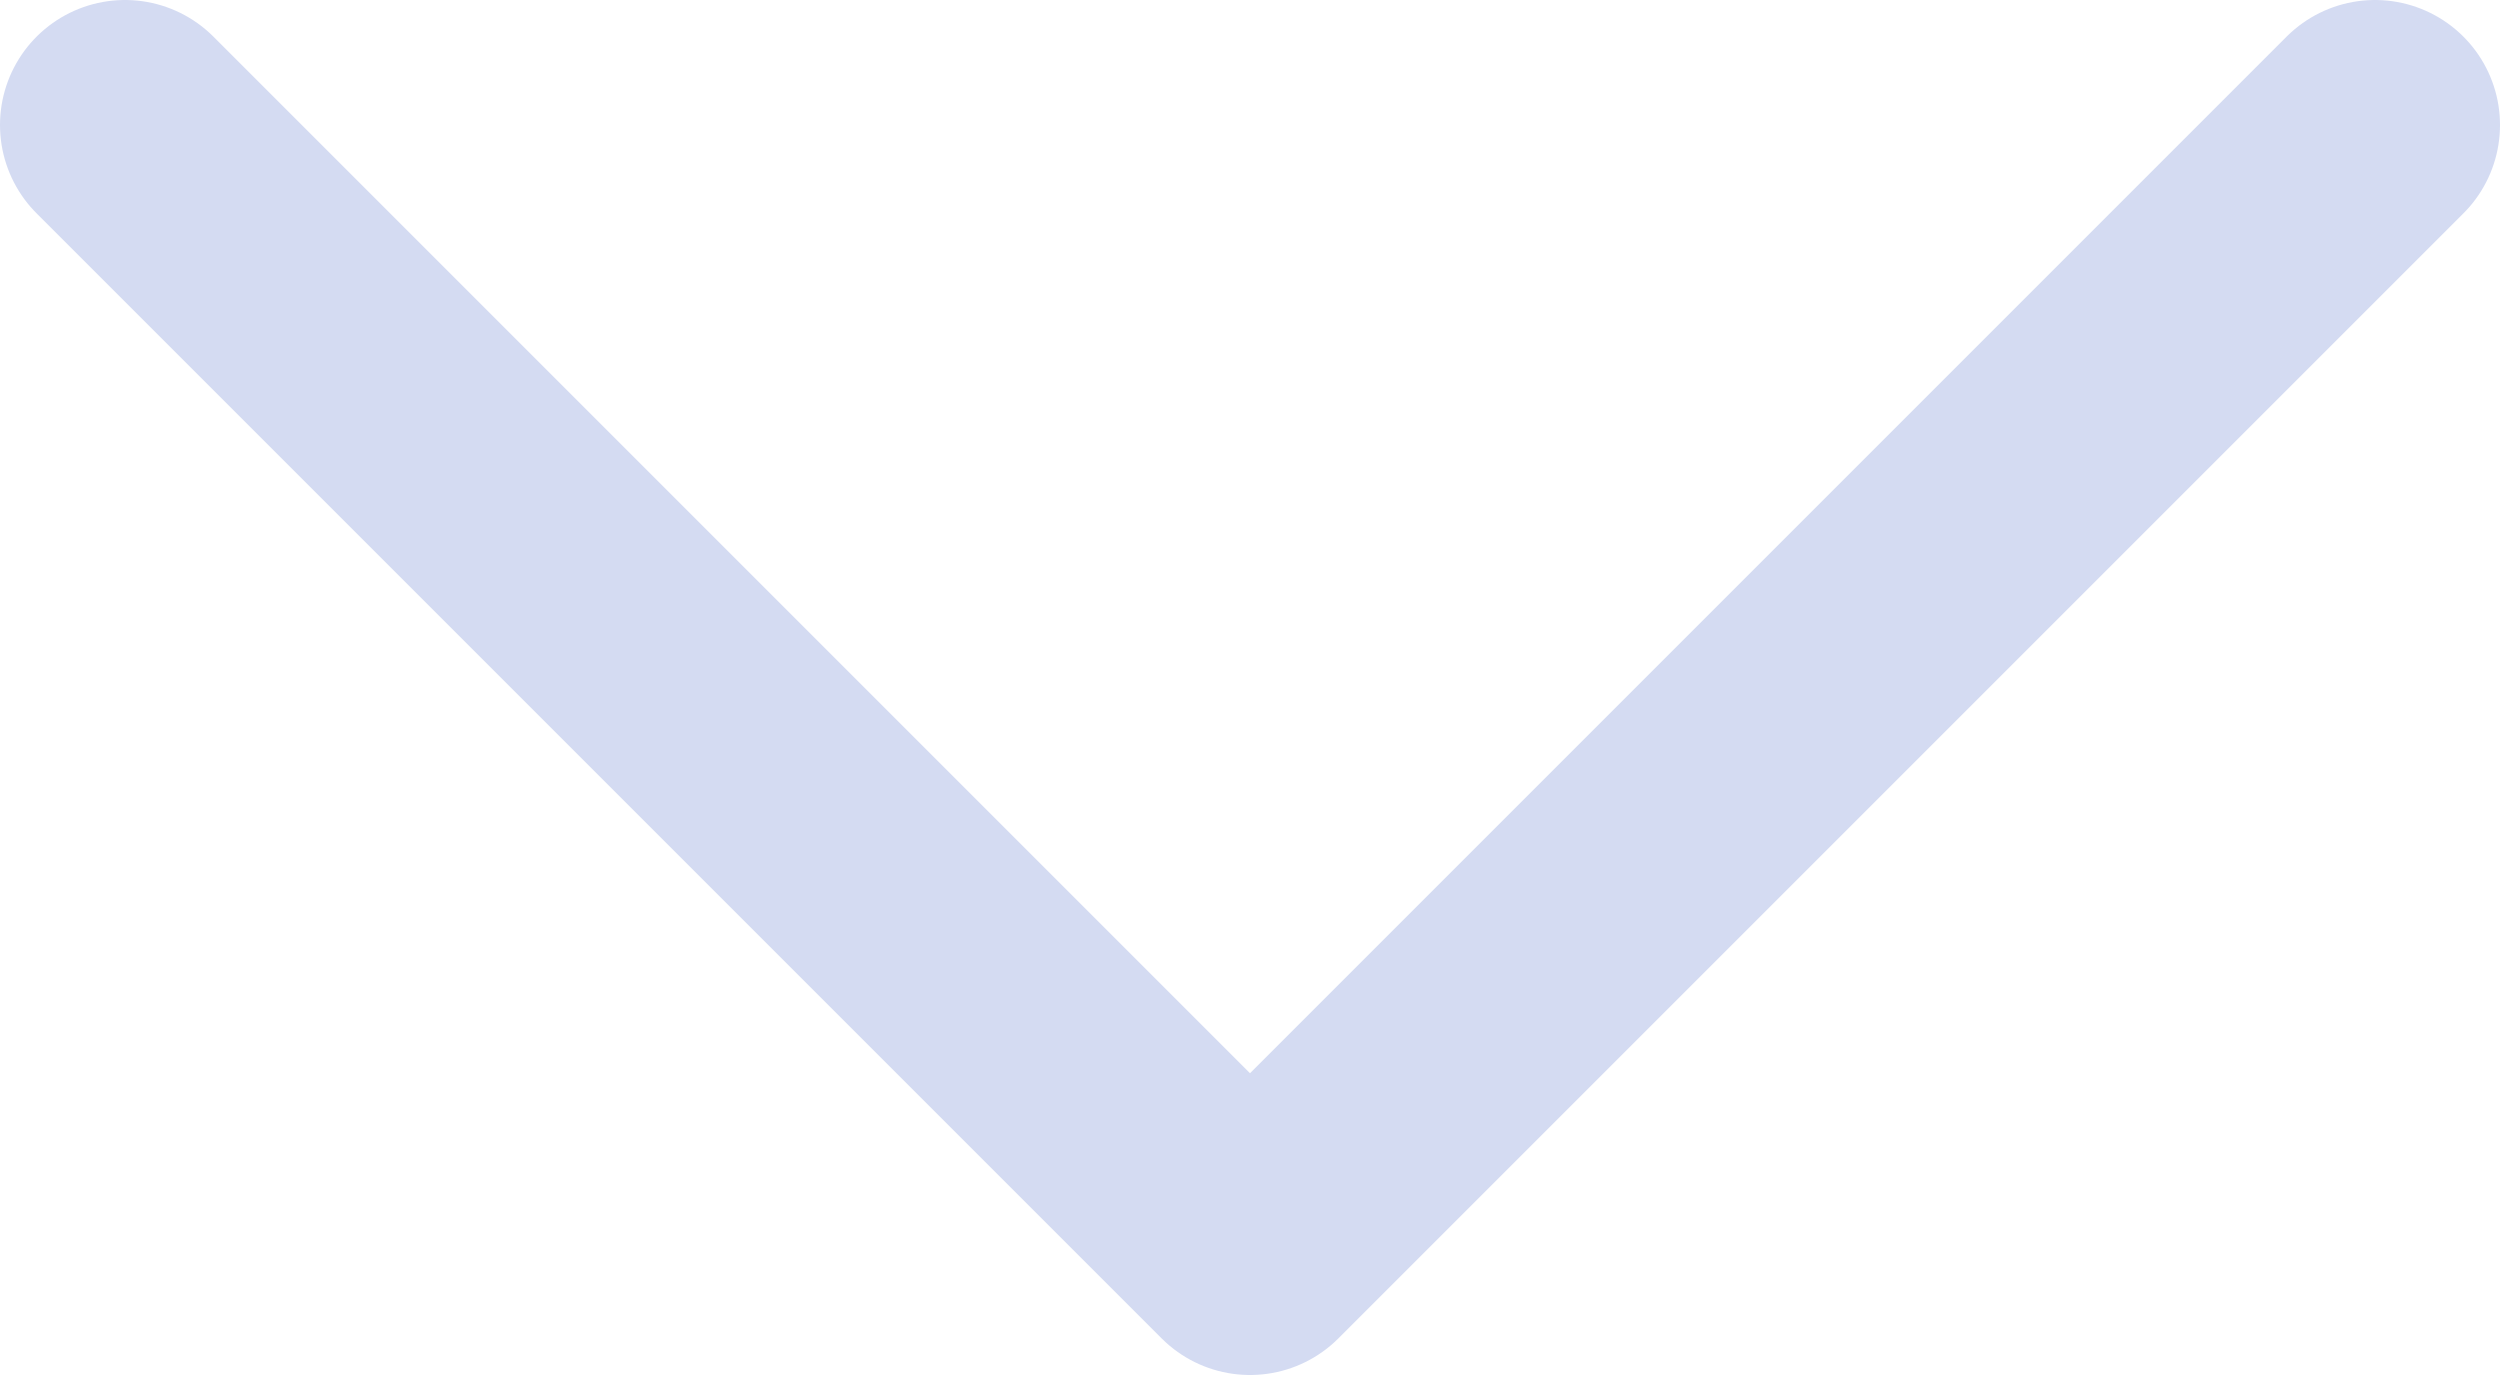
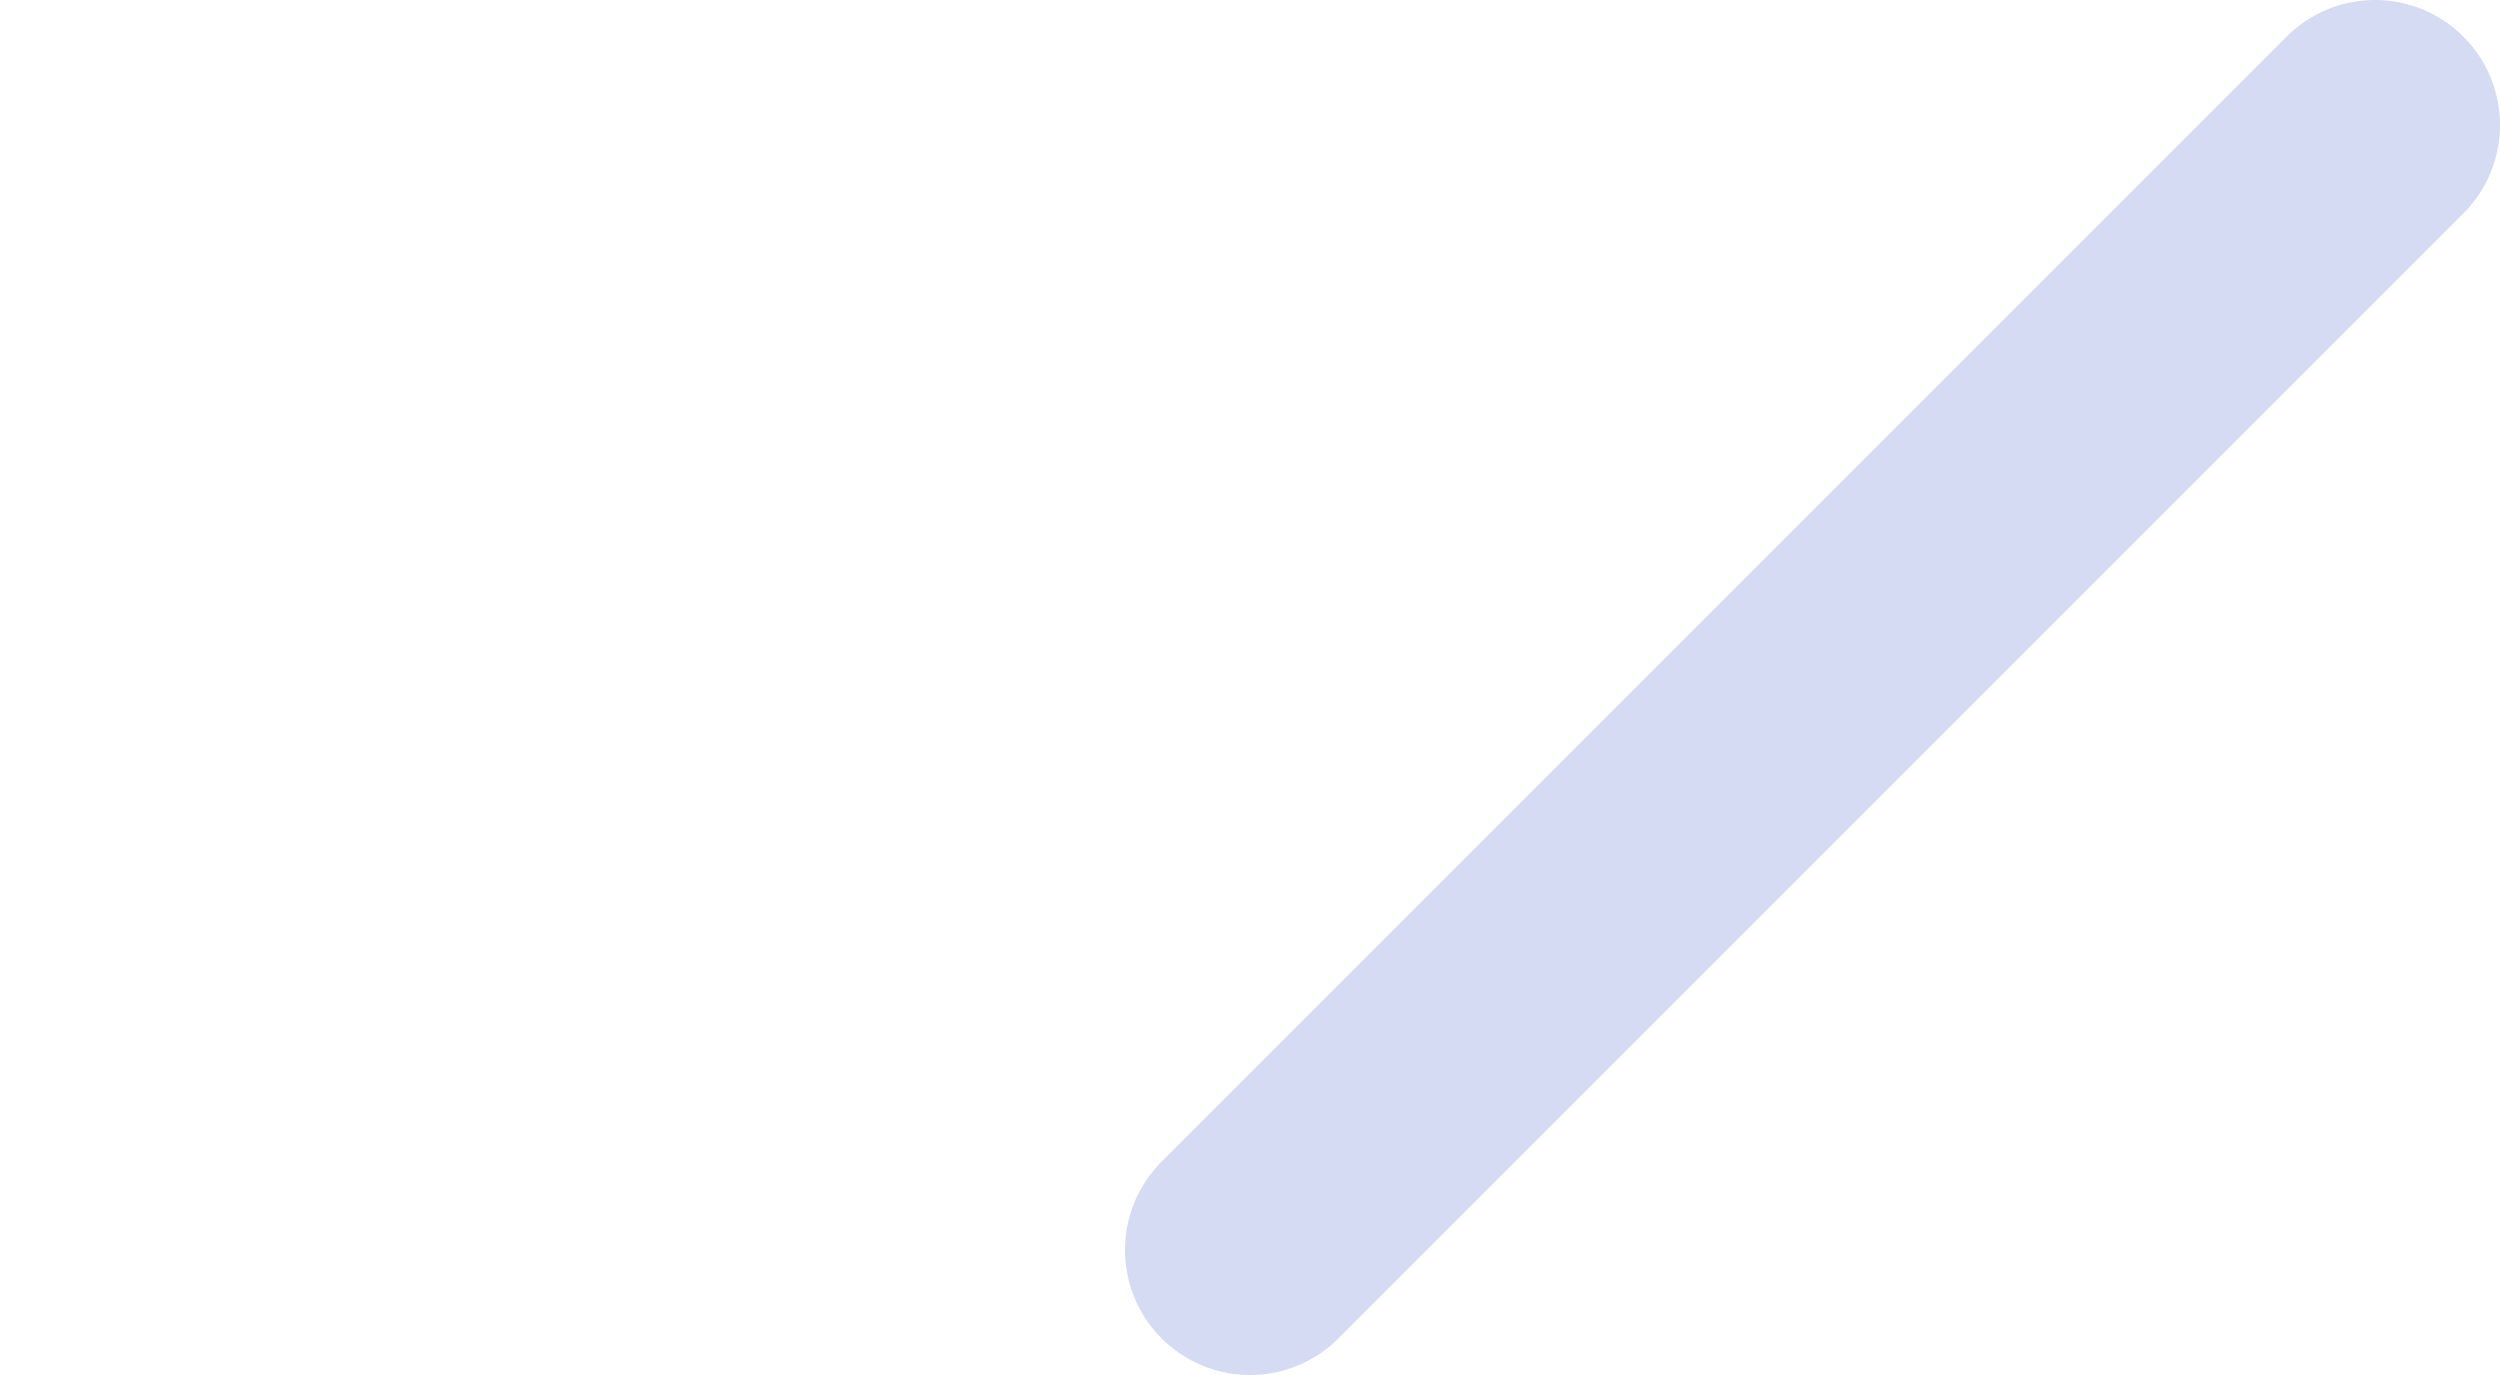
<svg xmlns="http://www.w3.org/2000/svg" width="20" height="11" viewBox="0 0 20 11" fill="none">
-   <path d="M19 1L10 10L1 1" stroke="#D4DBF2" stroke-width="2" stroke-miterlimit="10" stroke-linecap="round" stroke-linejoin="round" />
+   <path d="M19 1L10 10" stroke="#D4DBF2" stroke-width="2" stroke-miterlimit="10" stroke-linecap="round" stroke-linejoin="round" />
</svg>